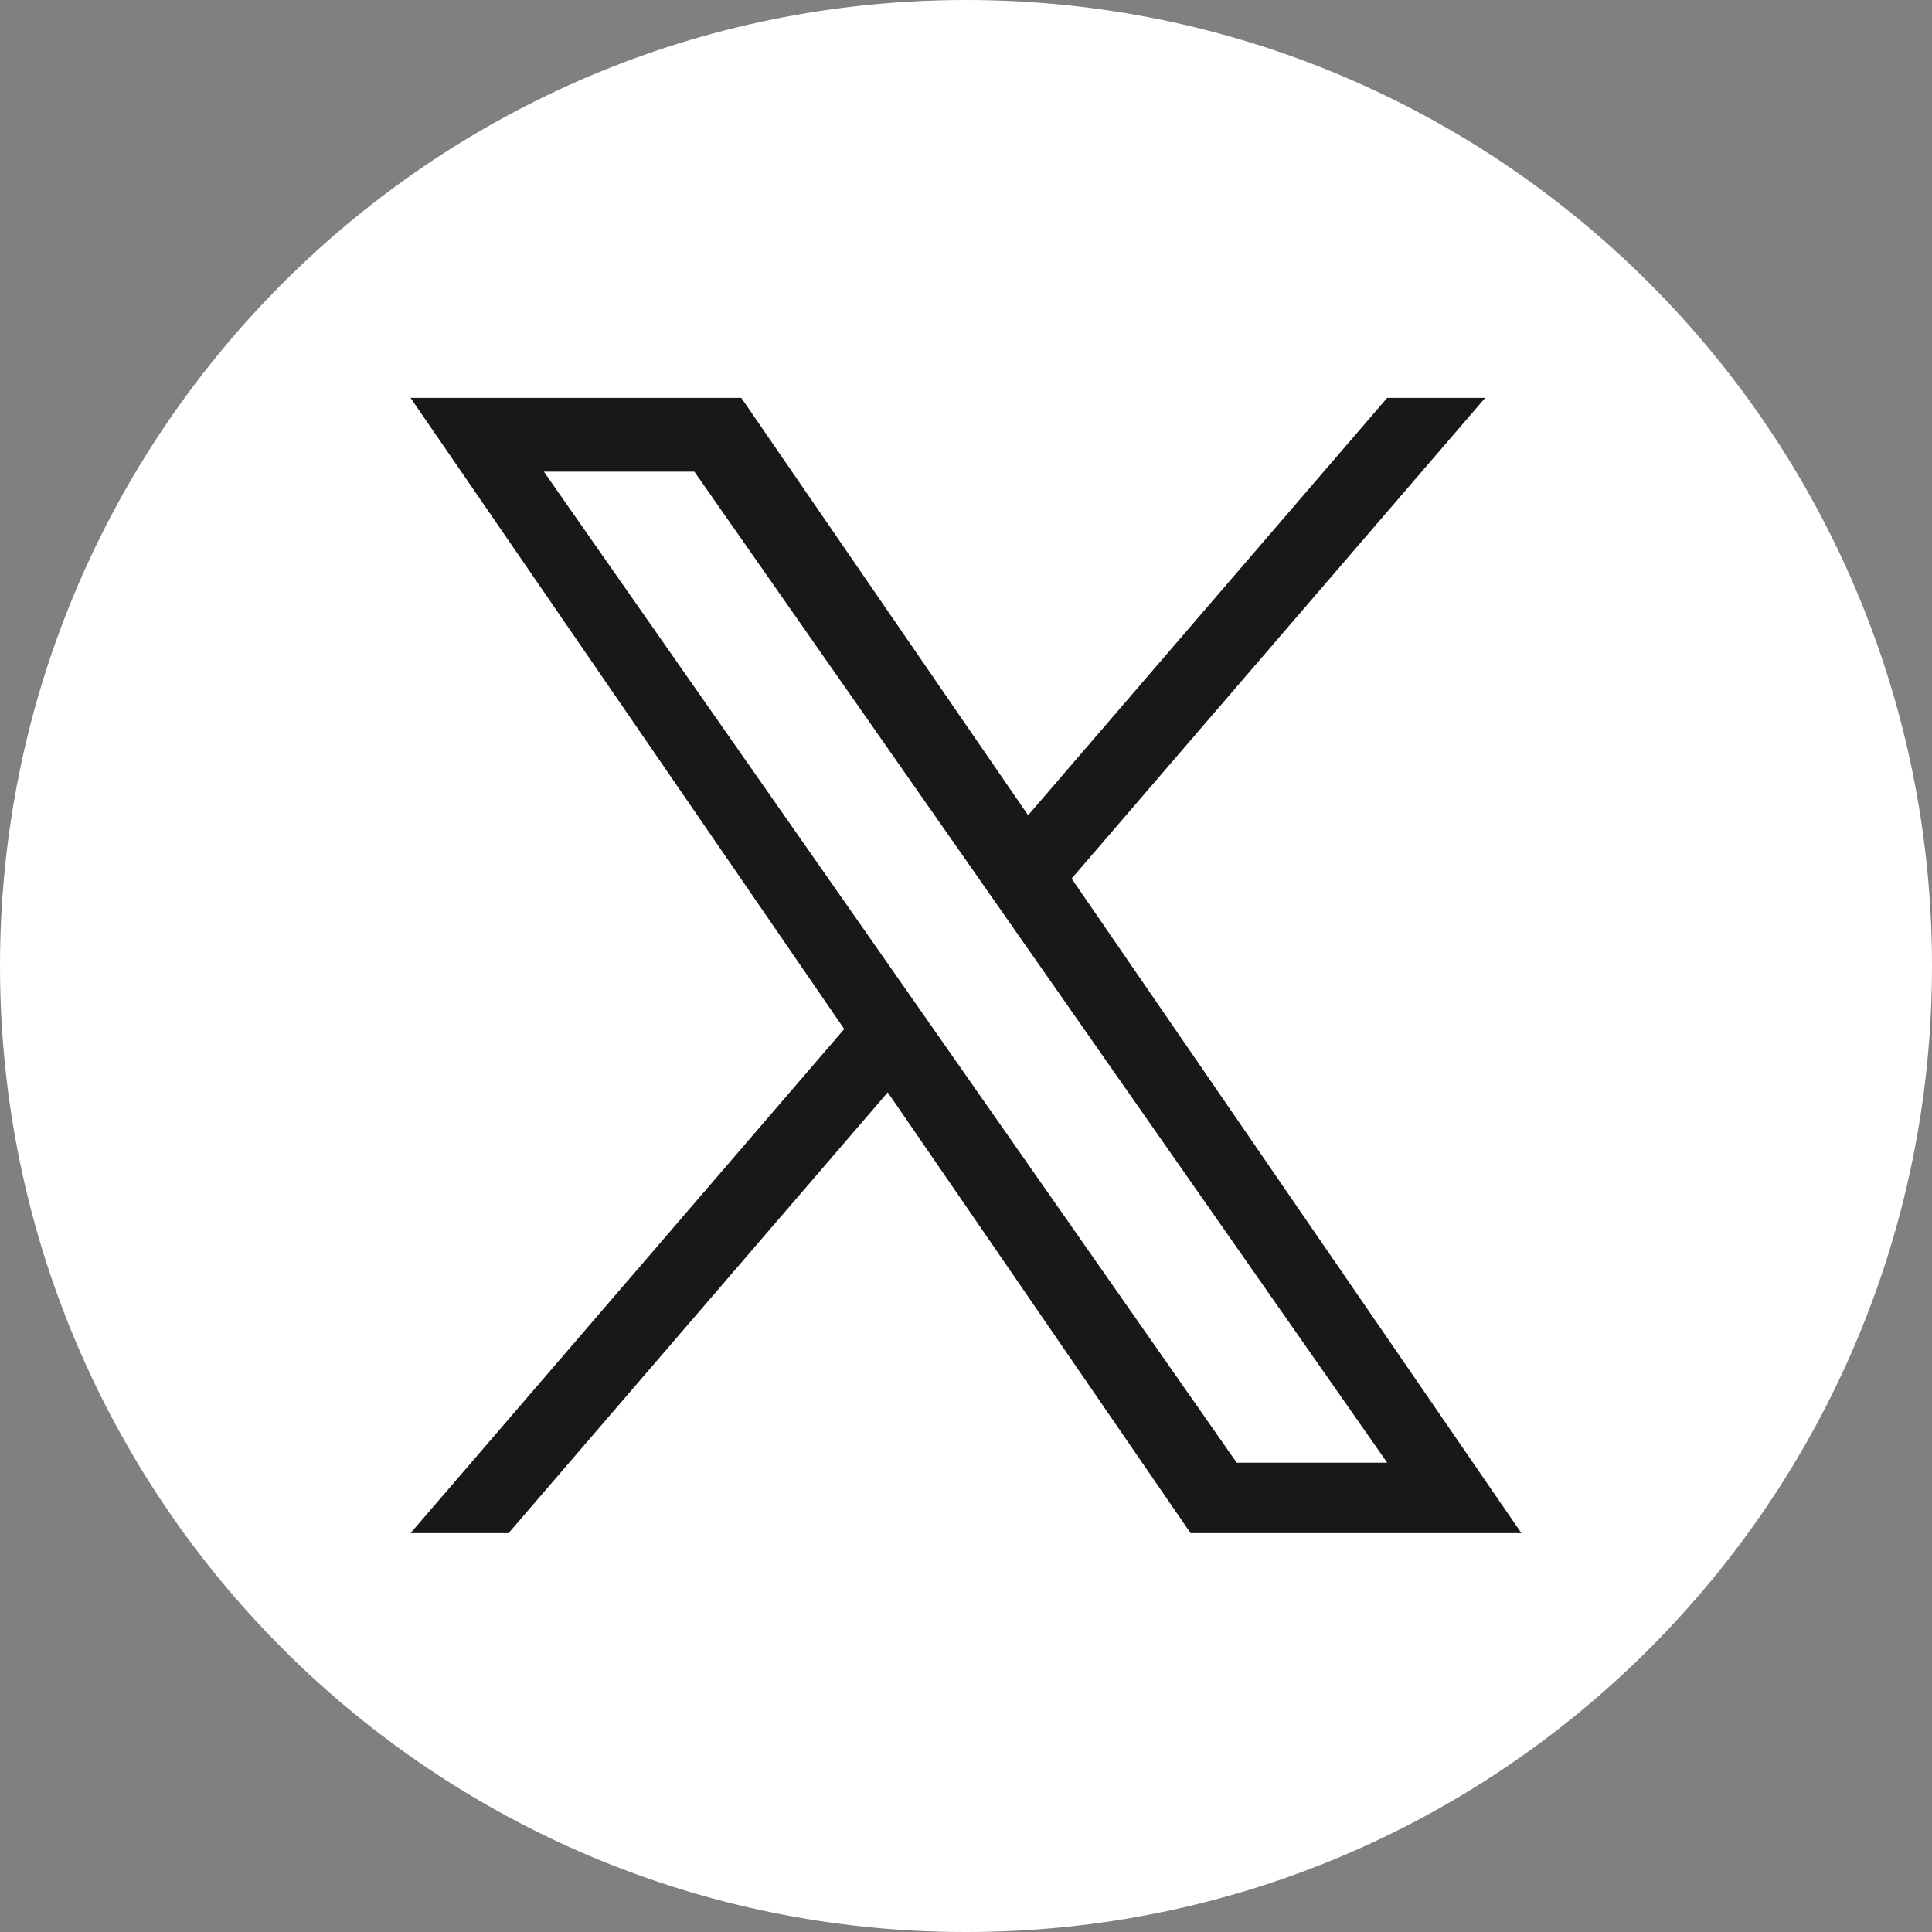
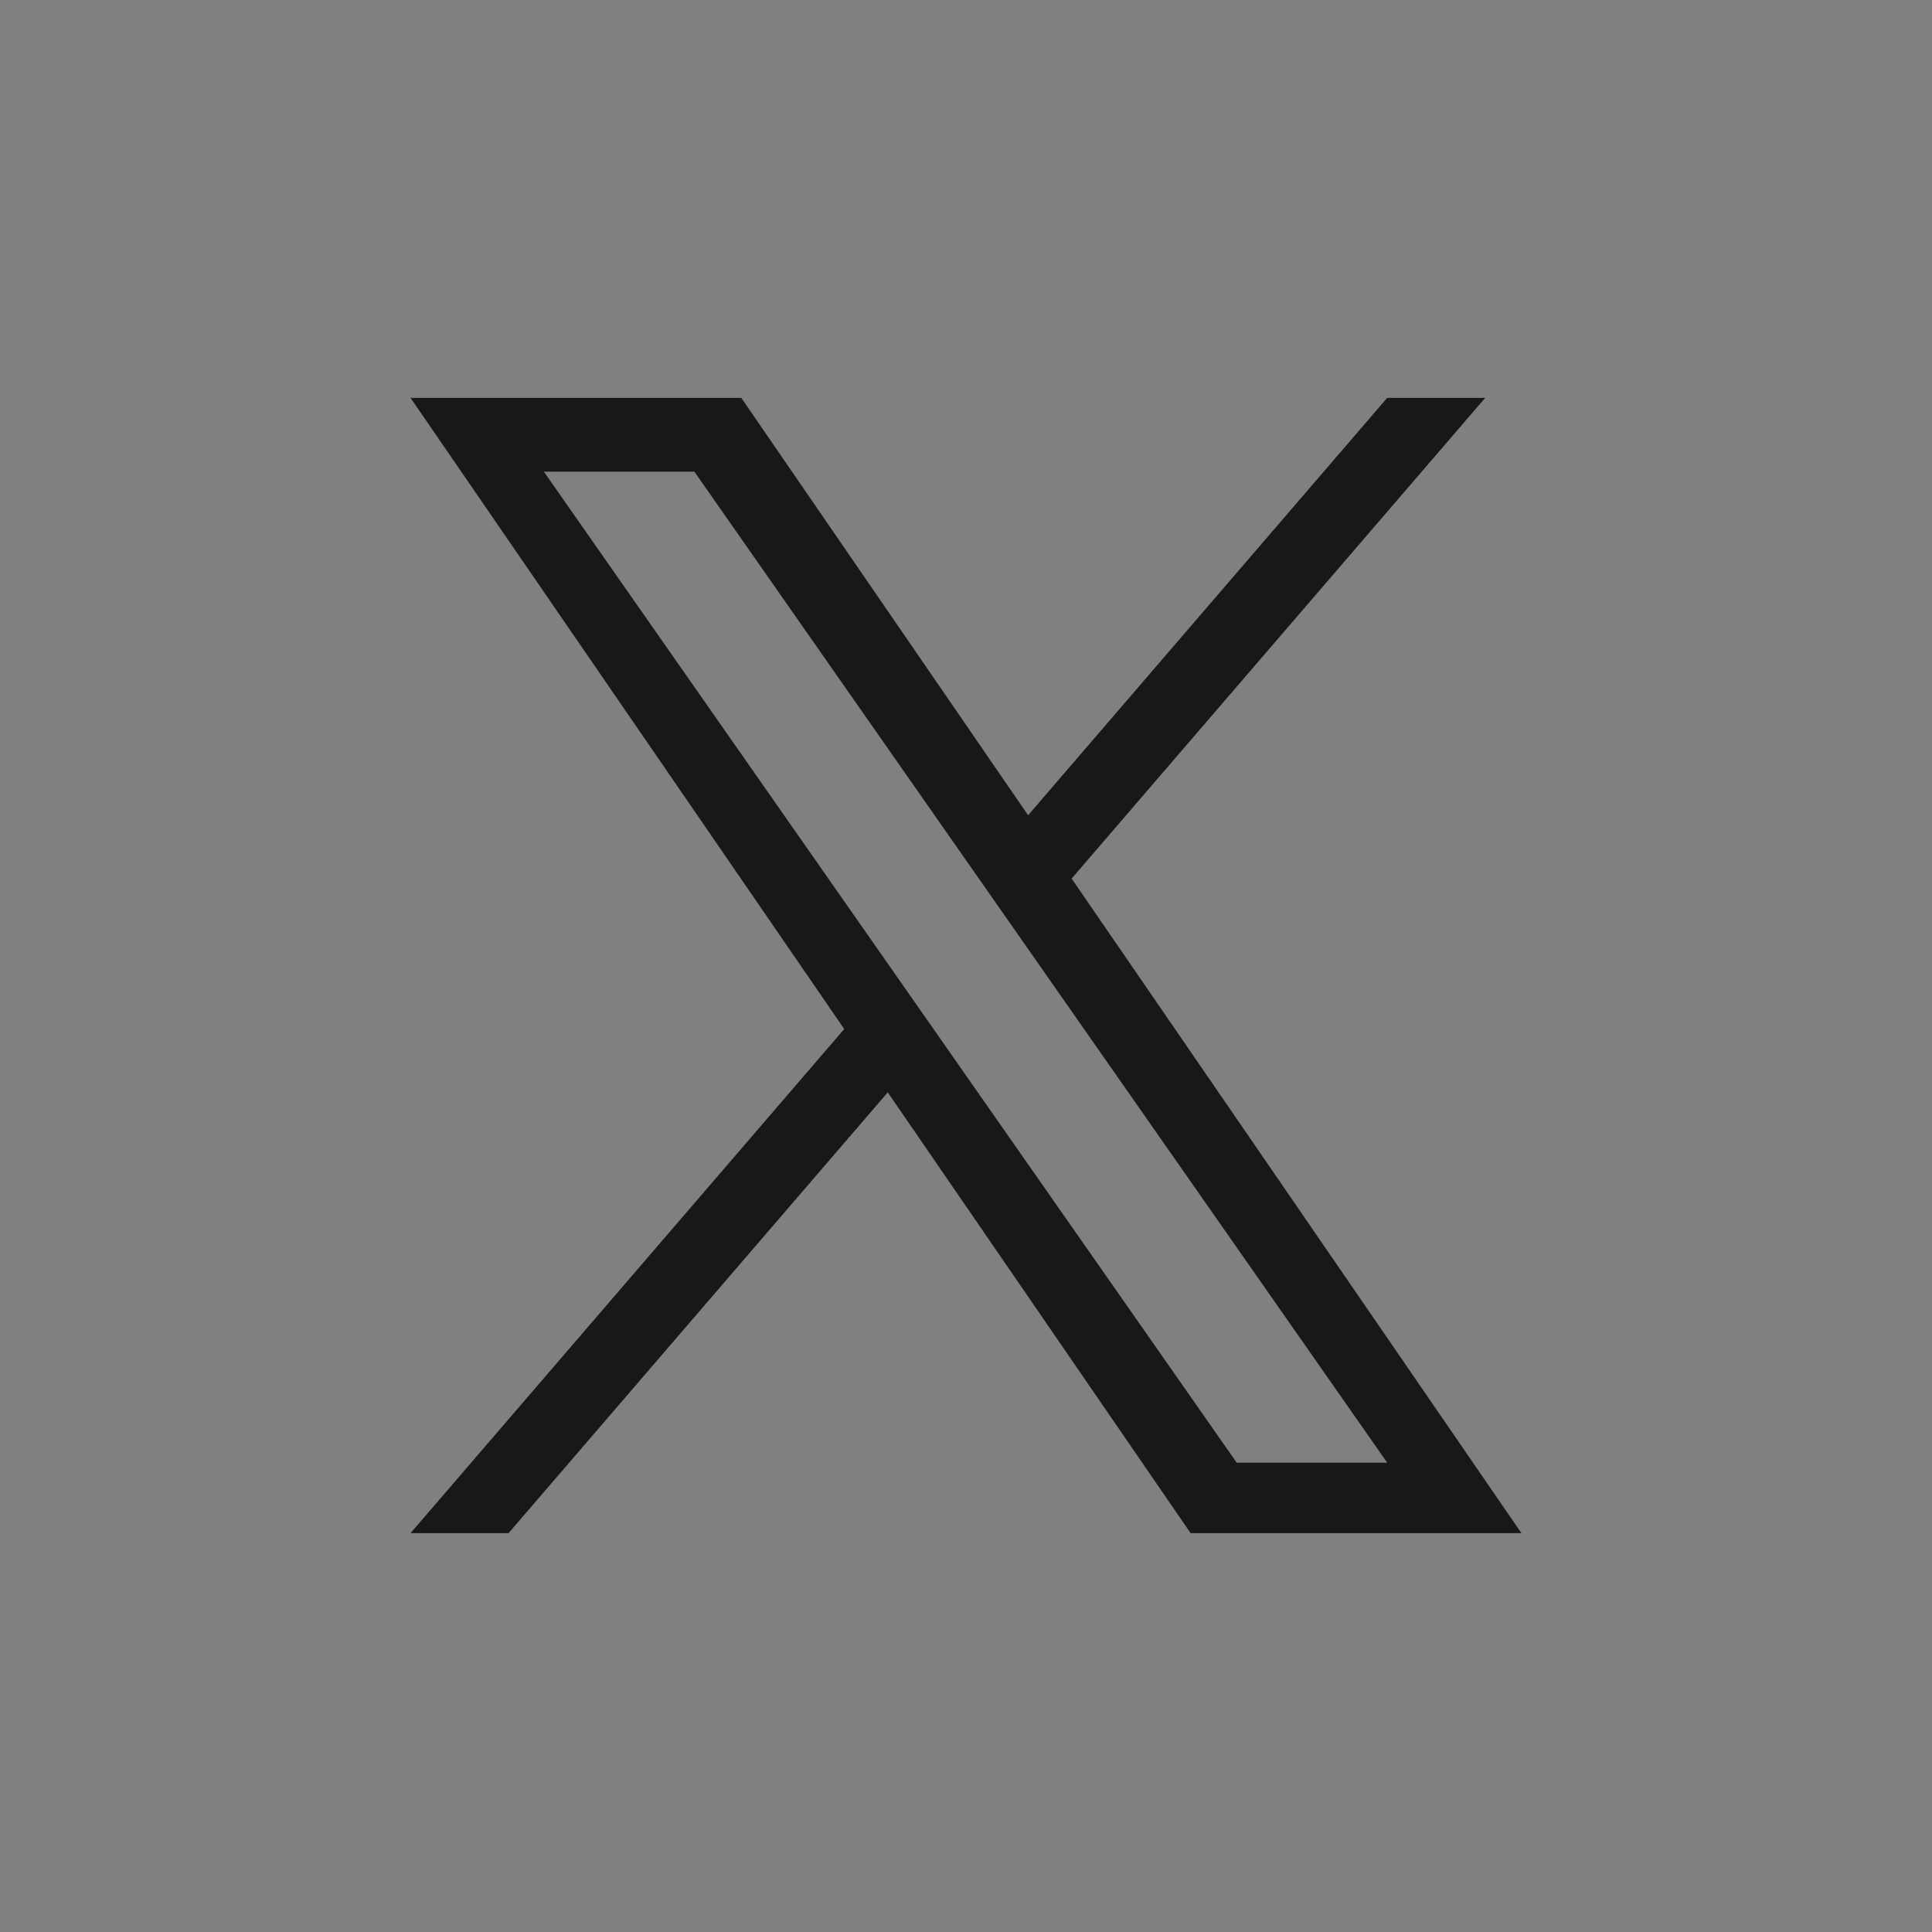
<svg xmlns="http://www.w3.org/2000/svg" width="40" height="40" viewBox="0 0 40 40" fill="none">
  <rect x="0" y="0" width="40" height="40" fill="#808080" stroke="none" />
-   <path d="M20 0C8.955 0 0 8.955 0 20C0 31.045 8.955 40 20 40C31.045 40 40 31.045 40 20C40 8.955 31.045 0 20 0Z" fill="white" />
  <path d="M22.187 18.19L30.749 8.238H28.72L21.286 16.879L15.348 8.238H8.5L17.479 21.305L8.5 31.742H10.529L18.38 22.616L24.65 31.742H31.499L22.187 18.19H22.187ZM11.26 9.765H14.376L28.721 30.284H25.605L11.26 9.765Z" fill="#18181A" />
</svg>